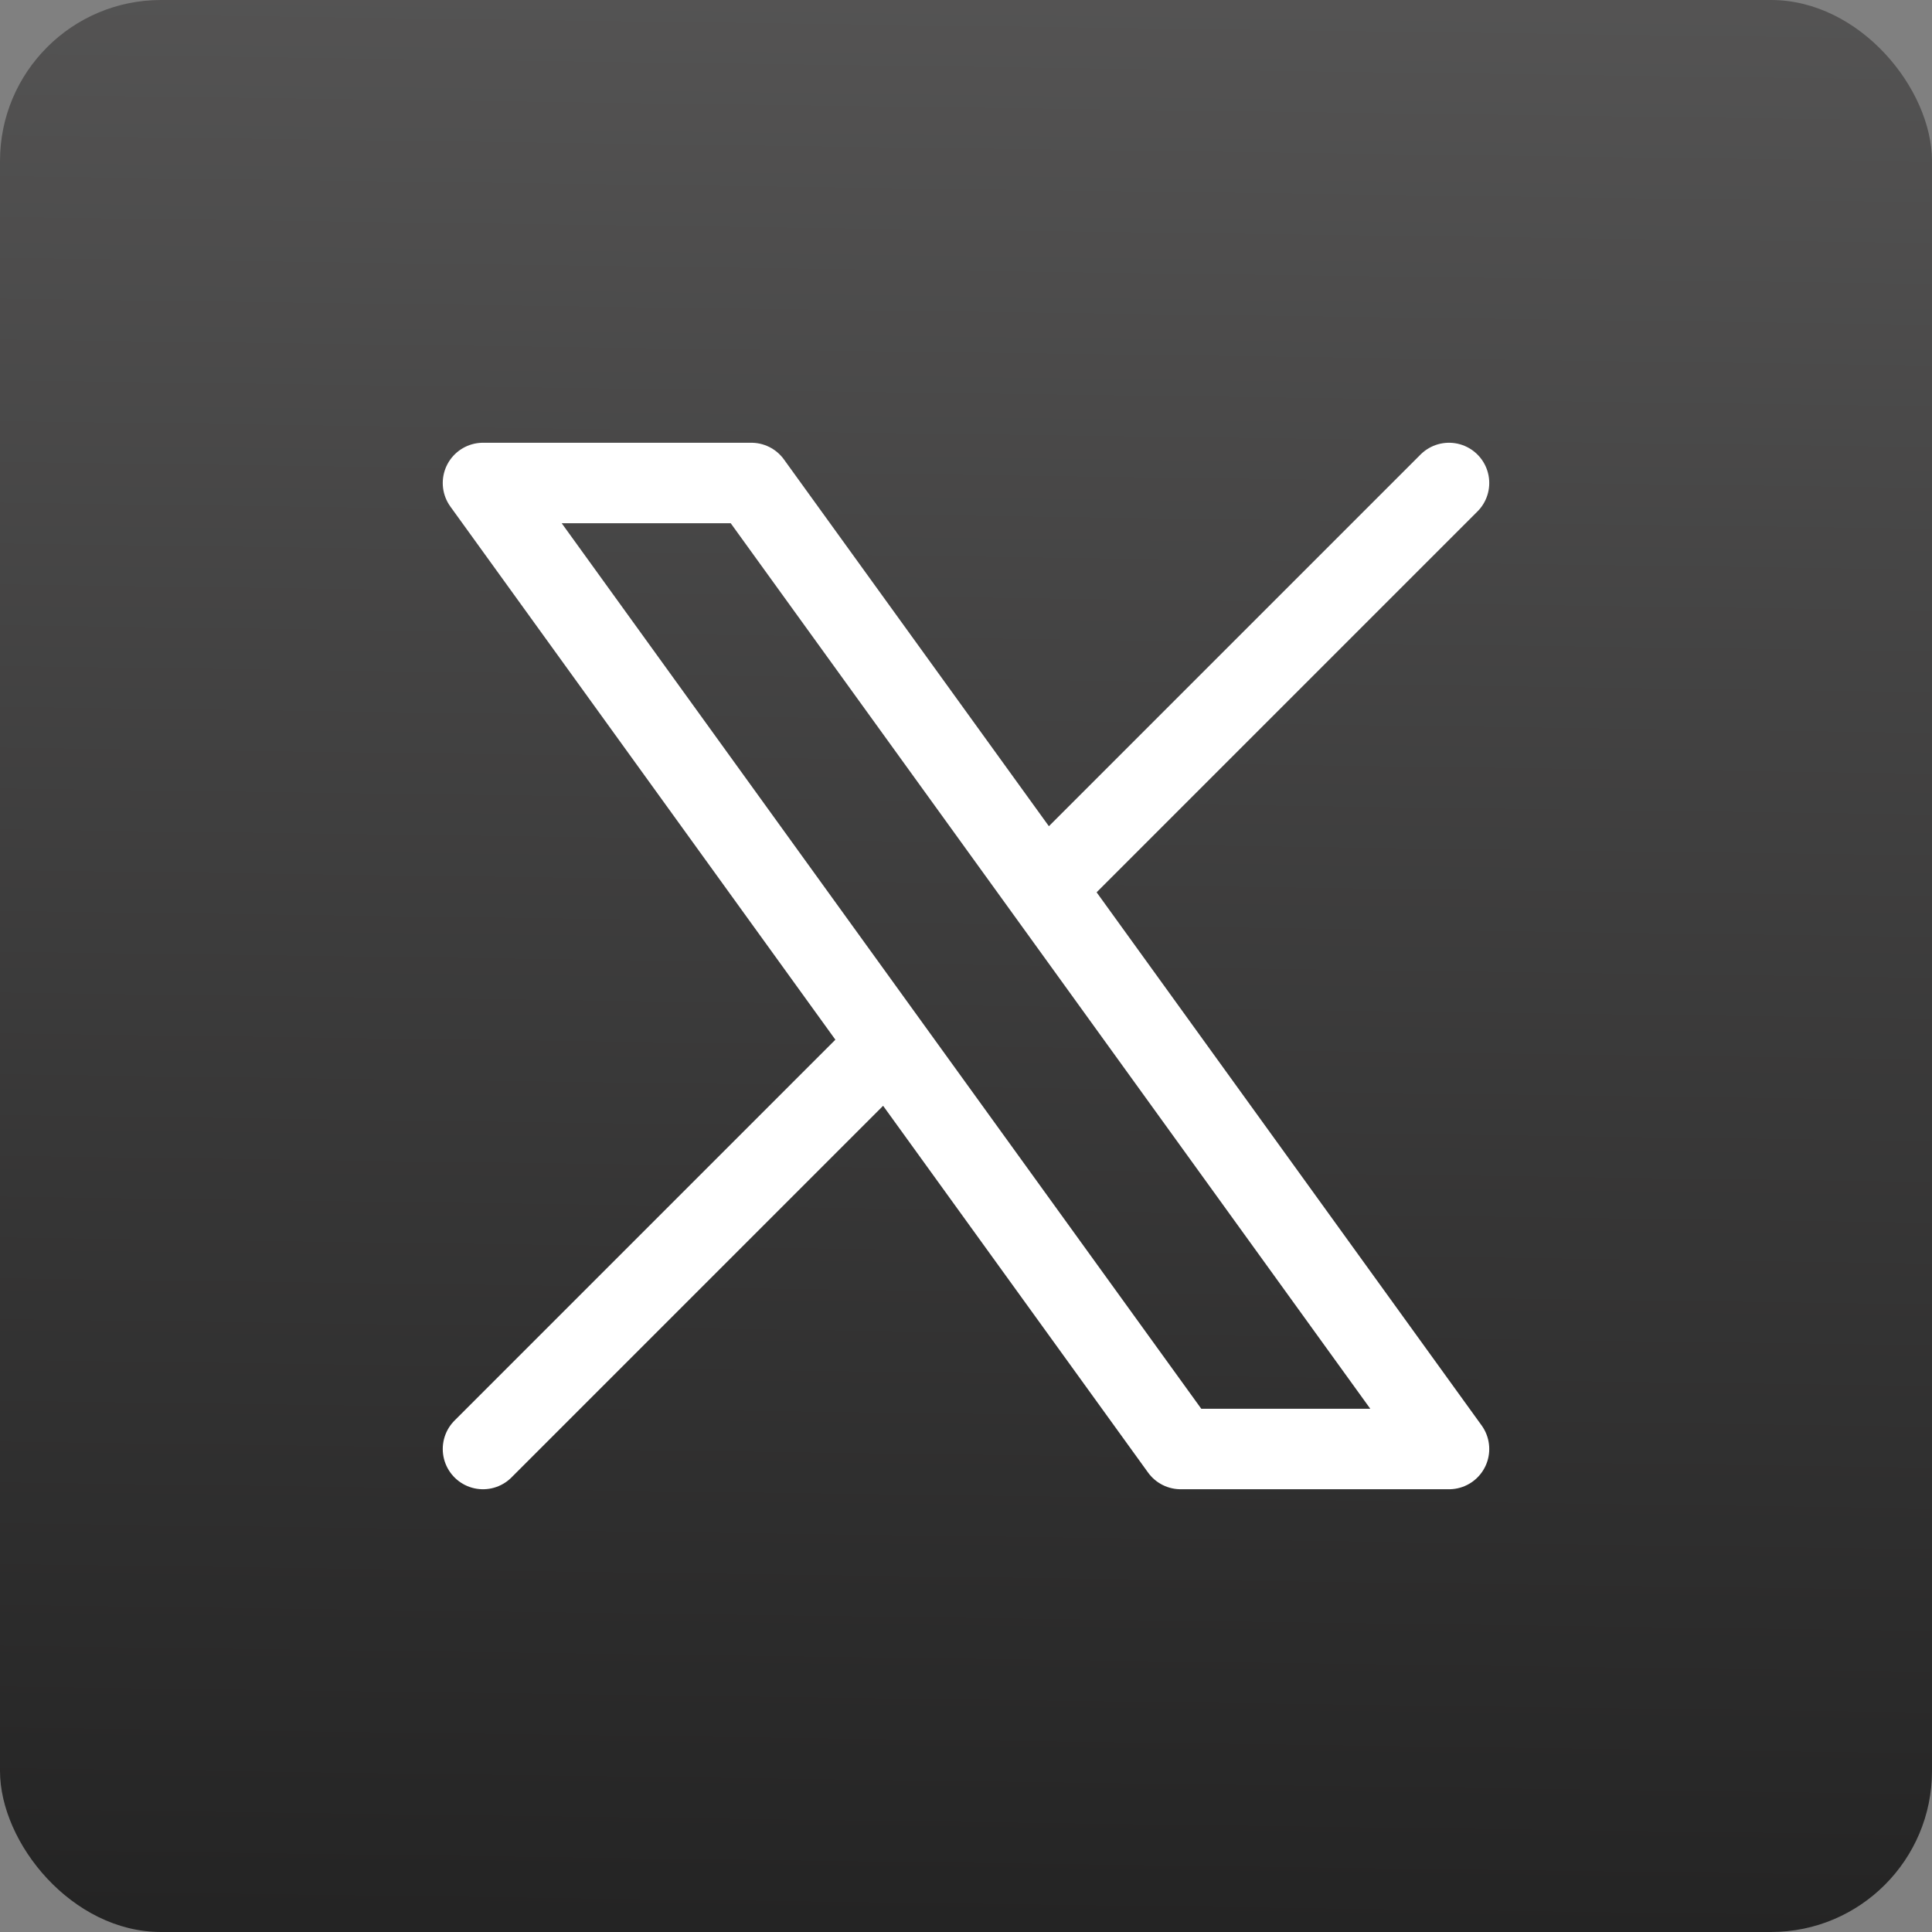
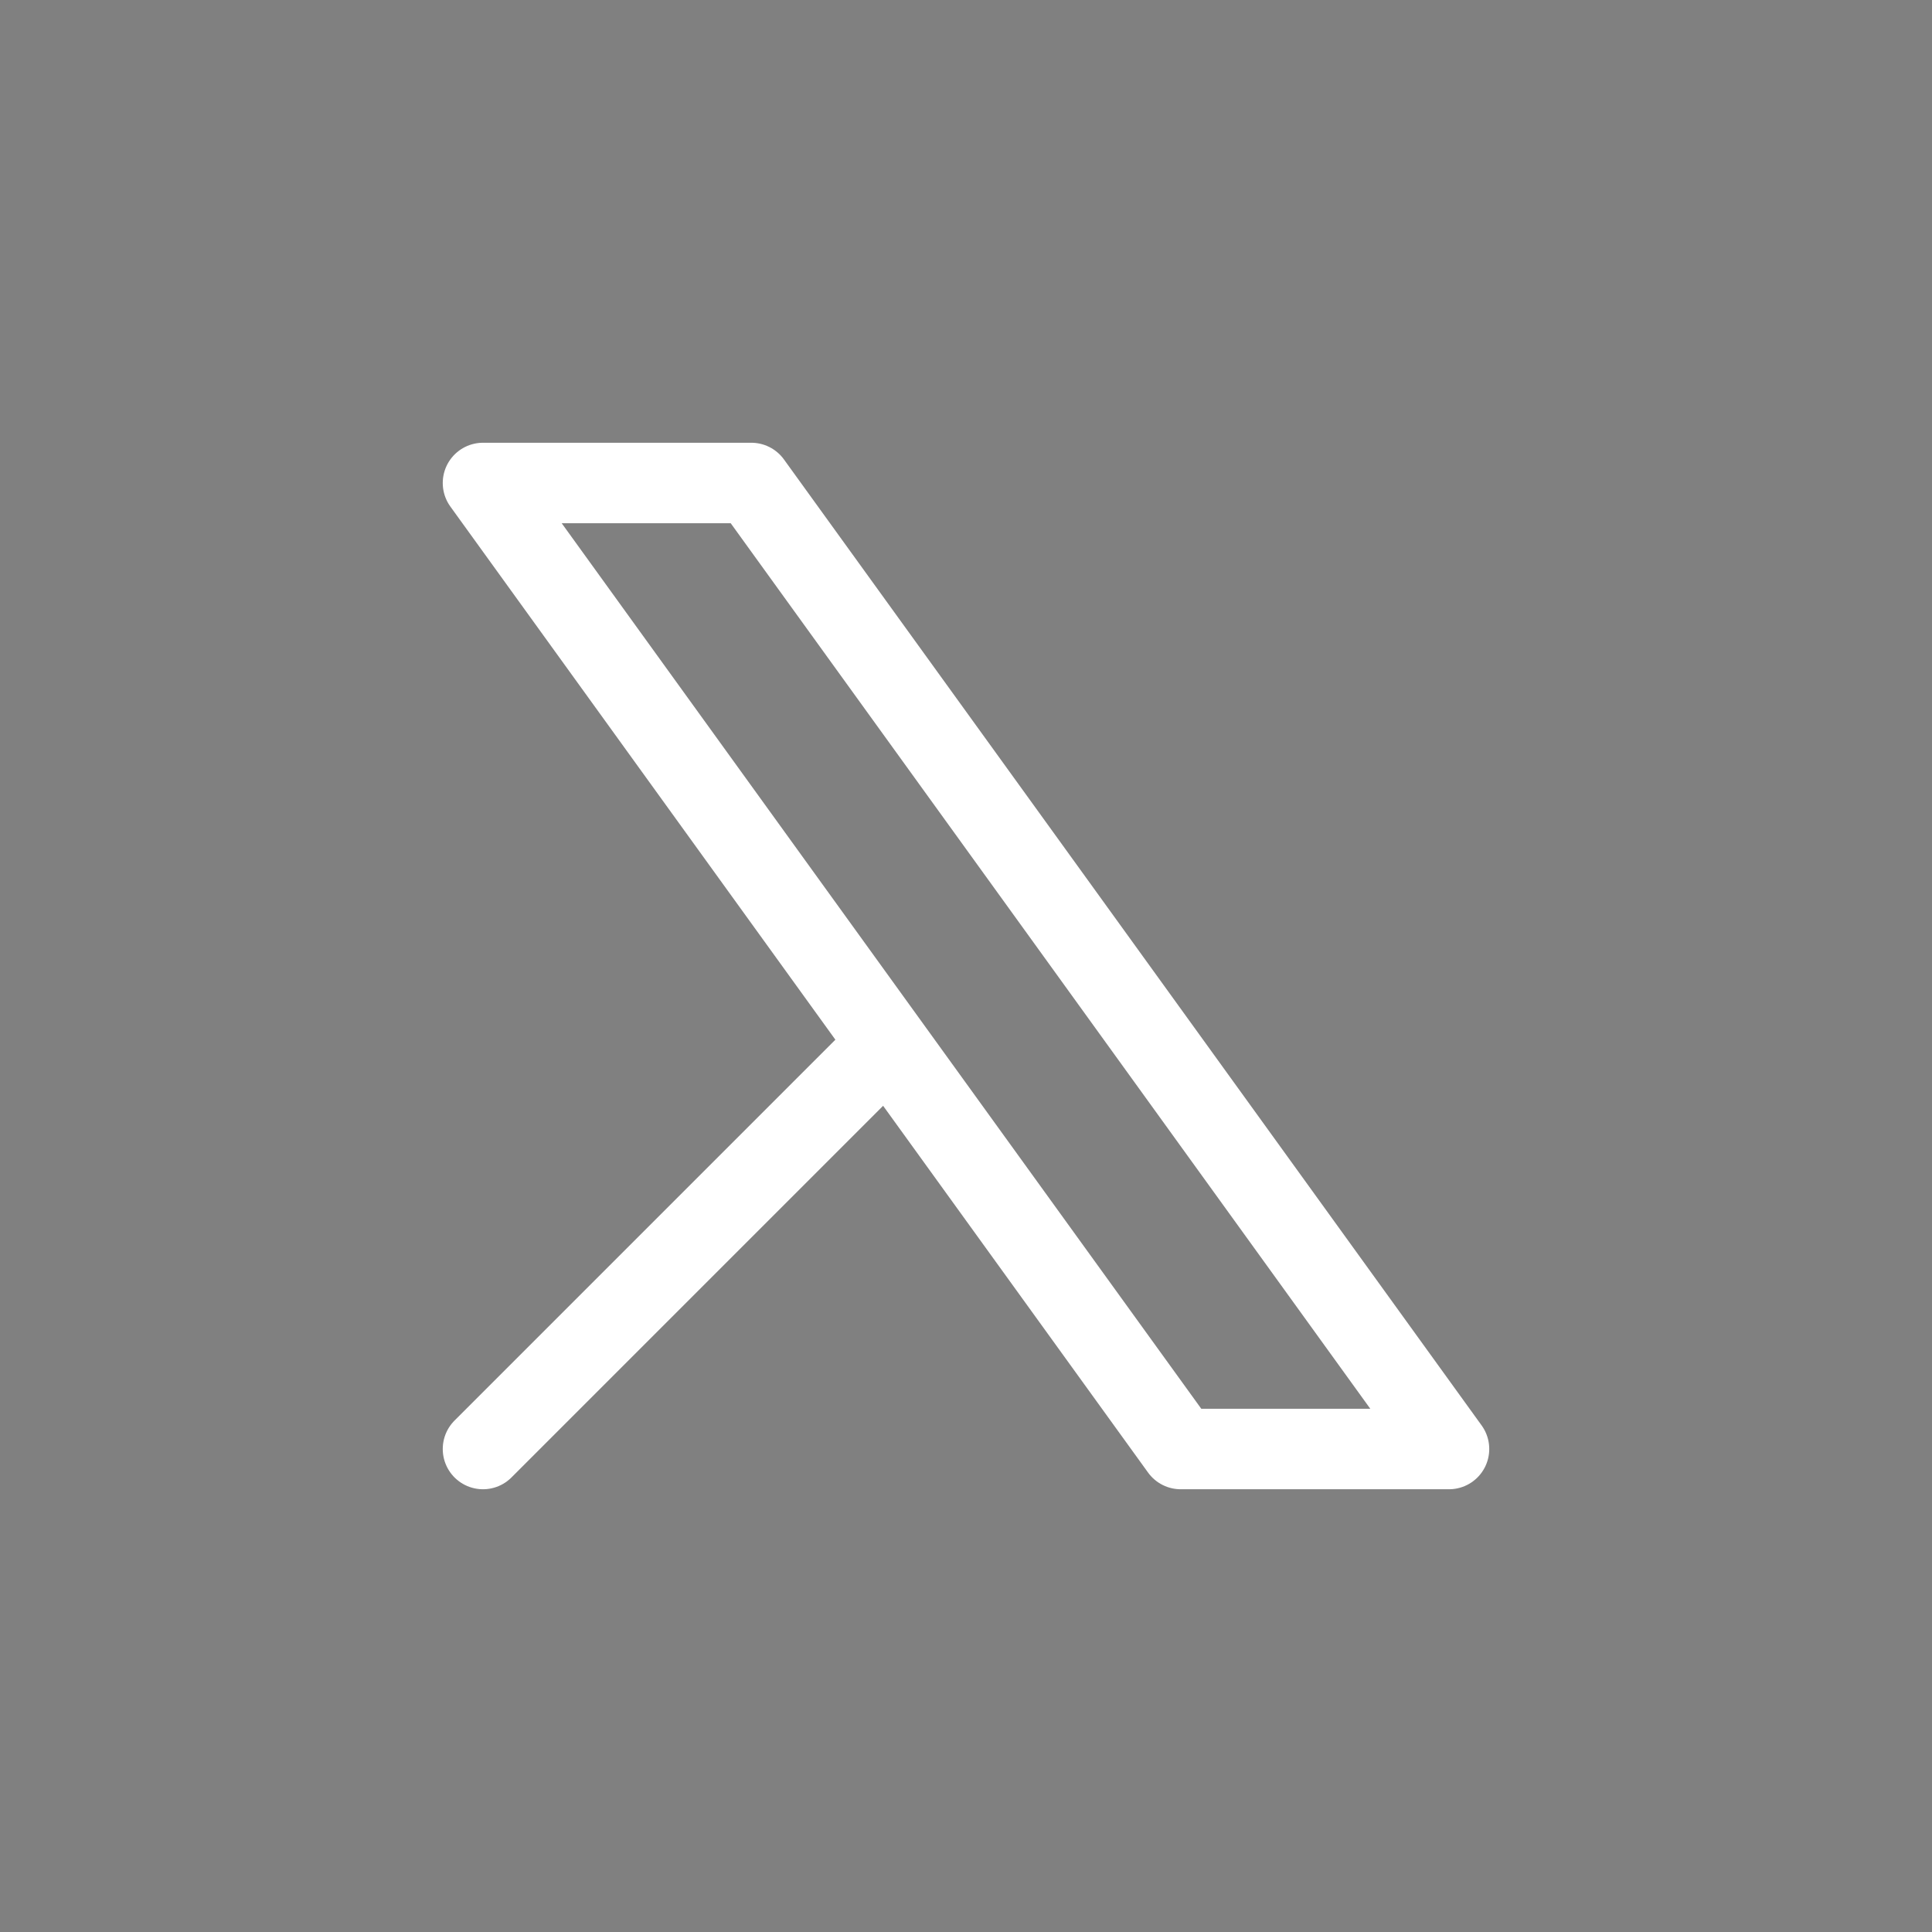
<svg xmlns="http://www.w3.org/2000/svg" fill="none" viewBox="0 0 24 24" height="24" width="24">
  <rect x="0" y="0" width="24" height="24" fill="#808080" stroke="none" />
-   <rect fill="url(#paint0_linear_6226_9086)" rx="2" height="24" width="24" />
-   <path stroke-linejoin="round" stroke-linecap="round" stroke="white" d="M6 18L11.032 12.968M11.032 12.968L6 6H9.333L12.968 11.032M11.032 12.968L14.667 18H18L12.968 11.032M18 6L12.968 11.032" />
+   <path stroke-linejoin="round" stroke-linecap="round" stroke="white" d="M6 18L11.032 12.968M11.032 12.968L6 6H9.333L12.968 11.032M11.032 12.968L14.667 18H18L12.968 11.032L12.968 11.032" />
  <defs>
    <linearGradient gradientUnits="userSpaceOnUse" y2="27" x2="16.5" y1="-10" x1="17" id="paint0_linear_6226_9086">
      <stop stop-color="#686767" />
      <stop stop-color="#1E1E1E" offset="1" />
    </linearGradient>
  </defs>
</svg>